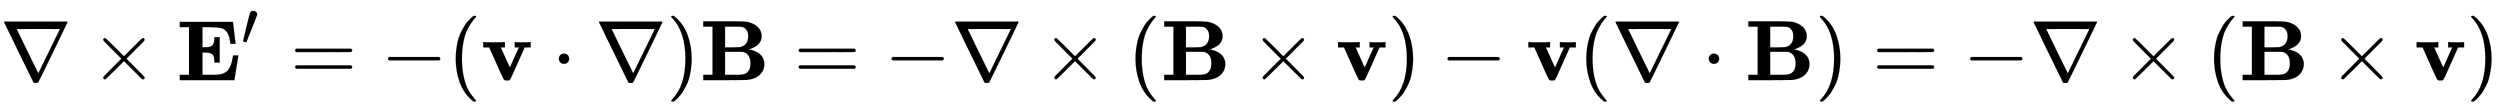
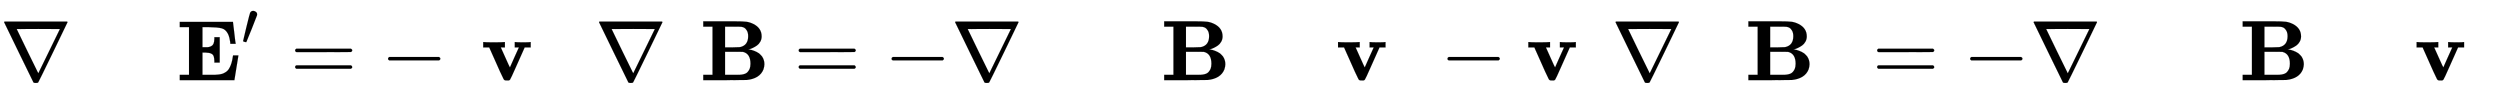
<svg xmlns="http://www.w3.org/2000/svg" xmlns:xlink="http://www.w3.org/1999/xlink" width="67.727ex" height="3.009ex" style="vertical-align: -0.838ex;" viewBox="0 -934.9 29160 1295.7" role="img" focusable="false" aria-labelledby="MathJax-SVG-1-Title">
  <title id="MathJax-SVG-1-Title">{\displaystyle \mathbf {\nabla \times E} '=-(\mathbf {v} \cdot \nabla )\mathbf {B} =-\nabla \times (\mathbf {B} \times \mathbf {v} )-\mathbf {v} (\nabla \cdot \mathbf {B} )=-\nabla \times (\mathbf {B} \times \mathbf {v} )}</title>
  <defs aria-hidden="true">
    <path stroke-width="1" id="E1-MJMAIN-2207" d="M46 676Q46 679 51 683H781Q786 679 786 676Q786 674 617 326T444 -26Q439 -33 416 -33T388 -26Q385 -22 216 326T46 676ZM697 596Q697 597 445 597T193 596Q195 591 319 336T445 80L697 596Z" />
-     <path stroke-width="1" id="E1-MJMAIN-D7" d="M630 29Q630 9 609 9Q604 9 587 25T493 118L389 222L284 117Q178 13 175 11Q171 9 168 9Q160 9 154 15T147 29Q147 36 161 51T255 146L359 250L255 354Q174 435 161 449T147 471Q147 480 153 485T168 490Q173 490 175 489Q178 487 284 383L389 278L493 382Q570 459 587 475T609 491Q630 491 630 471Q630 464 620 453T522 355L418 250L522 145Q606 61 618 48T630 29Z" />
    <path stroke-width="1" id="E1-MJMAINB-45" d="M723 286Q721 284 700 145T677 3V0H39V62H147V618H39V680H660V676Q662 670 675 552T691 428V424H629V428Q629 429 627 448T618 494T601 541Q574 593 527 605T382 618H374H304V384H336Q338 384 347 384T361 384T376 386T392 390T407 397T421 407T432 423Q442 444 443 482V501H505V205H443V224Q442 258 435 278T411 307T380 318T336 322H304V62H375H394Q429 62 449 62T497 66T541 76T577 95T609 126T632 170T651 232Q661 287 661 289H723V286Z" />
    <path stroke-width="1" id="E1-MJMAIN-2032" d="M79 43Q73 43 52 49T30 61Q30 68 85 293T146 528Q161 560 198 560Q218 560 240 545T262 501Q262 496 260 486Q259 479 173 263T84 45T79 43Z" />
    <path stroke-width="1" id="E1-MJMAIN-3D" d="M56 347Q56 360 70 367H707Q722 359 722 347Q722 336 708 328L390 327H72Q56 332 56 347ZM56 153Q56 168 72 173H708Q722 163 722 153Q722 140 707 133H70Q56 140 56 153Z" />
    <path stroke-width="1" id="E1-MJMAIN-2212" d="M84 237T84 250T98 270H679Q694 262 694 250T679 230H98Q84 237 84 250Z" />
-     <path stroke-width="1" id="E1-MJMAIN-28" d="M94 250Q94 319 104 381T127 488T164 576T202 643T244 695T277 729T302 750H315H319Q333 750 333 741Q333 738 316 720T275 667T226 581T184 443T167 250T184 58T225 -81T274 -167T316 -220T333 -241Q333 -250 318 -250H315H302L274 -226Q180 -141 137 -14T94 250Z" />
    <path stroke-width="1" id="E1-MJMAINB-76" d="M401 444Q413 441 495 441Q568 441 574 444H580V382H510L409 156Q348 18 339 6Q331 -4 320 -4Q318 -4 313 -4T303 -3H288Q273 -3 264 12T221 102Q206 135 197 156L96 382H26V444H34Q49 441 145 441Q252 441 270 444H279V382H231L284 264Q335 149 338 149Q338 150 389 264T442 381Q442 382 418 382H394V444H401Z" />
-     <path stroke-width="1" id="E1-MJMAIN-22C5" d="M78 250Q78 274 95 292T138 310Q162 310 180 294T199 251Q199 226 182 208T139 190T96 207T78 250Z" />
-     <path stroke-width="1" id="E1-MJMAIN-29" d="M60 749L64 750Q69 750 74 750H86L114 726Q208 641 251 514T294 250Q294 182 284 119T261 12T224 -76T186 -143T145 -194T113 -227T90 -246Q87 -249 86 -250H74Q66 -250 63 -250T58 -247T55 -238Q56 -237 66 -225Q221 -64 221 250T66 725Q56 737 55 738Q55 746 60 749Z" />
    <path stroke-width="1" id="E1-MJMAINB-42" d="M720 510Q720 476 704 448T665 404T619 377T580 362L564 359L583 356Q602 353 632 342T690 312Q712 292 725 276Q752 235 752 189V183Q752 160 741 125Q698 18 547 2Q543 1 288 0H39V62H147V624H39V686H264H409Q502 686 542 681T624 655Q720 607 720 510ZM563 513Q563 553 548 578T518 611T486 622Q479 624 385 624H293V382H375Q458 383 467 385Q563 405 563 513ZM590 192Q590 307 505 329Q504 330 503 330L398 331H293V62H391H400H444Q496 62 528 75T580 131Q590 155 590 192Z" />
  </defs>
  <g stroke="currentColor" fill="currentColor" stroke-width="0" transform="matrix(1 0 0 -1 0 0)" aria-hidden="true">
    <use xlink:href="#E1-MJMAIN-2207" x="0" y="0" />
    <use xlink:href="#E1-MJMAIN-D7" x="1055" y="0" />
    <use xlink:href="#E1-MJMAINB-45" x="2056" y="0" />
    <use transform="scale(0.707)" xlink:href="#E1-MJMAIN-2032" x="3978" y="583" />
    <use xlink:href="#E1-MJMAIN-3D" x="3385" y="0" />
    <use xlink:href="#E1-MJMAIN-2212" x="4441" y="0" />
    <use xlink:href="#E1-MJMAIN-28" x="5220" y="0" />
    <use xlink:href="#E1-MJMAINB-76" x="5609" y="0" />
    <use xlink:href="#E1-MJMAIN-22C5" x="6439" y="0" />
    <use xlink:href="#E1-MJMAIN-2207" x="6940" y="0" />
    <use xlink:href="#E1-MJMAIN-29" x="7773" y="0" />
    <use xlink:href="#E1-MJMAINB-42" x="8163" y="0" />
    <use xlink:href="#E1-MJMAIN-3D" x="9259" y="0" />
    <use xlink:href="#E1-MJMAIN-2212" x="10315" y="0" />
    <use xlink:href="#E1-MJMAIN-2207" x="11094" y="0" />
    <use xlink:href="#E1-MJMAIN-D7" x="12150" y="0" />
    <use xlink:href="#E1-MJMAIN-28" x="13150" y="0" />
    <use xlink:href="#E1-MJMAINB-42" x="13540" y="0" />
    <use xlink:href="#E1-MJMAIN-D7" x="14580" y="0" />
    <use xlink:href="#E1-MJMAINB-76" x="15581" y="0" />
    <use xlink:href="#E1-MJMAIN-29" x="16189" y="0" />
    <use xlink:href="#E1-MJMAIN-2212" x="16800" y="0" />
    <use xlink:href="#E1-MJMAINB-76" x="17801" y="0" />
    <use xlink:href="#E1-MJMAIN-28" x="18409" y="0" />
    <use xlink:href="#E1-MJMAIN-2207" x="18798" y="0" />
    <use xlink:href="#E1-MJMAIN-22C5" x="19854" y="0" />
    <use xlink:href="#E1-MJMAINB-42" x="20355" y="0" />
    <use xlink:href="#E1-MJMAIN-29" x="21173" y="0" />
    <use xlink:href="#E1-MJMAIN-3D" x="21840" y="0" />
    <use xlink:href="#E1-MJMAIN-2212" x="22897" y="0" />
    <use xlink:href="#E1-MJMAIN-2207" x="23675" y="0" />
    <use xlink:href="#E1-MJMAIN-D7" x="24731" y="0" />
    <use xlink:href="#E1-MJMAIN-28" x="25732" y="0" />
    <use xlink:href="#E1-MJMAINB-42" x="26121" y="0" />
    <use xlink:href="#E1-MJMAIN-D7" x="27162" y="0" />
    <use xlink:href="#E1-MJMAINB-76" x="28163" y="0" />
    <use xlink:href="#E1-MJMAIN-29" x="28770" y="0" />
  </g>
</svg>